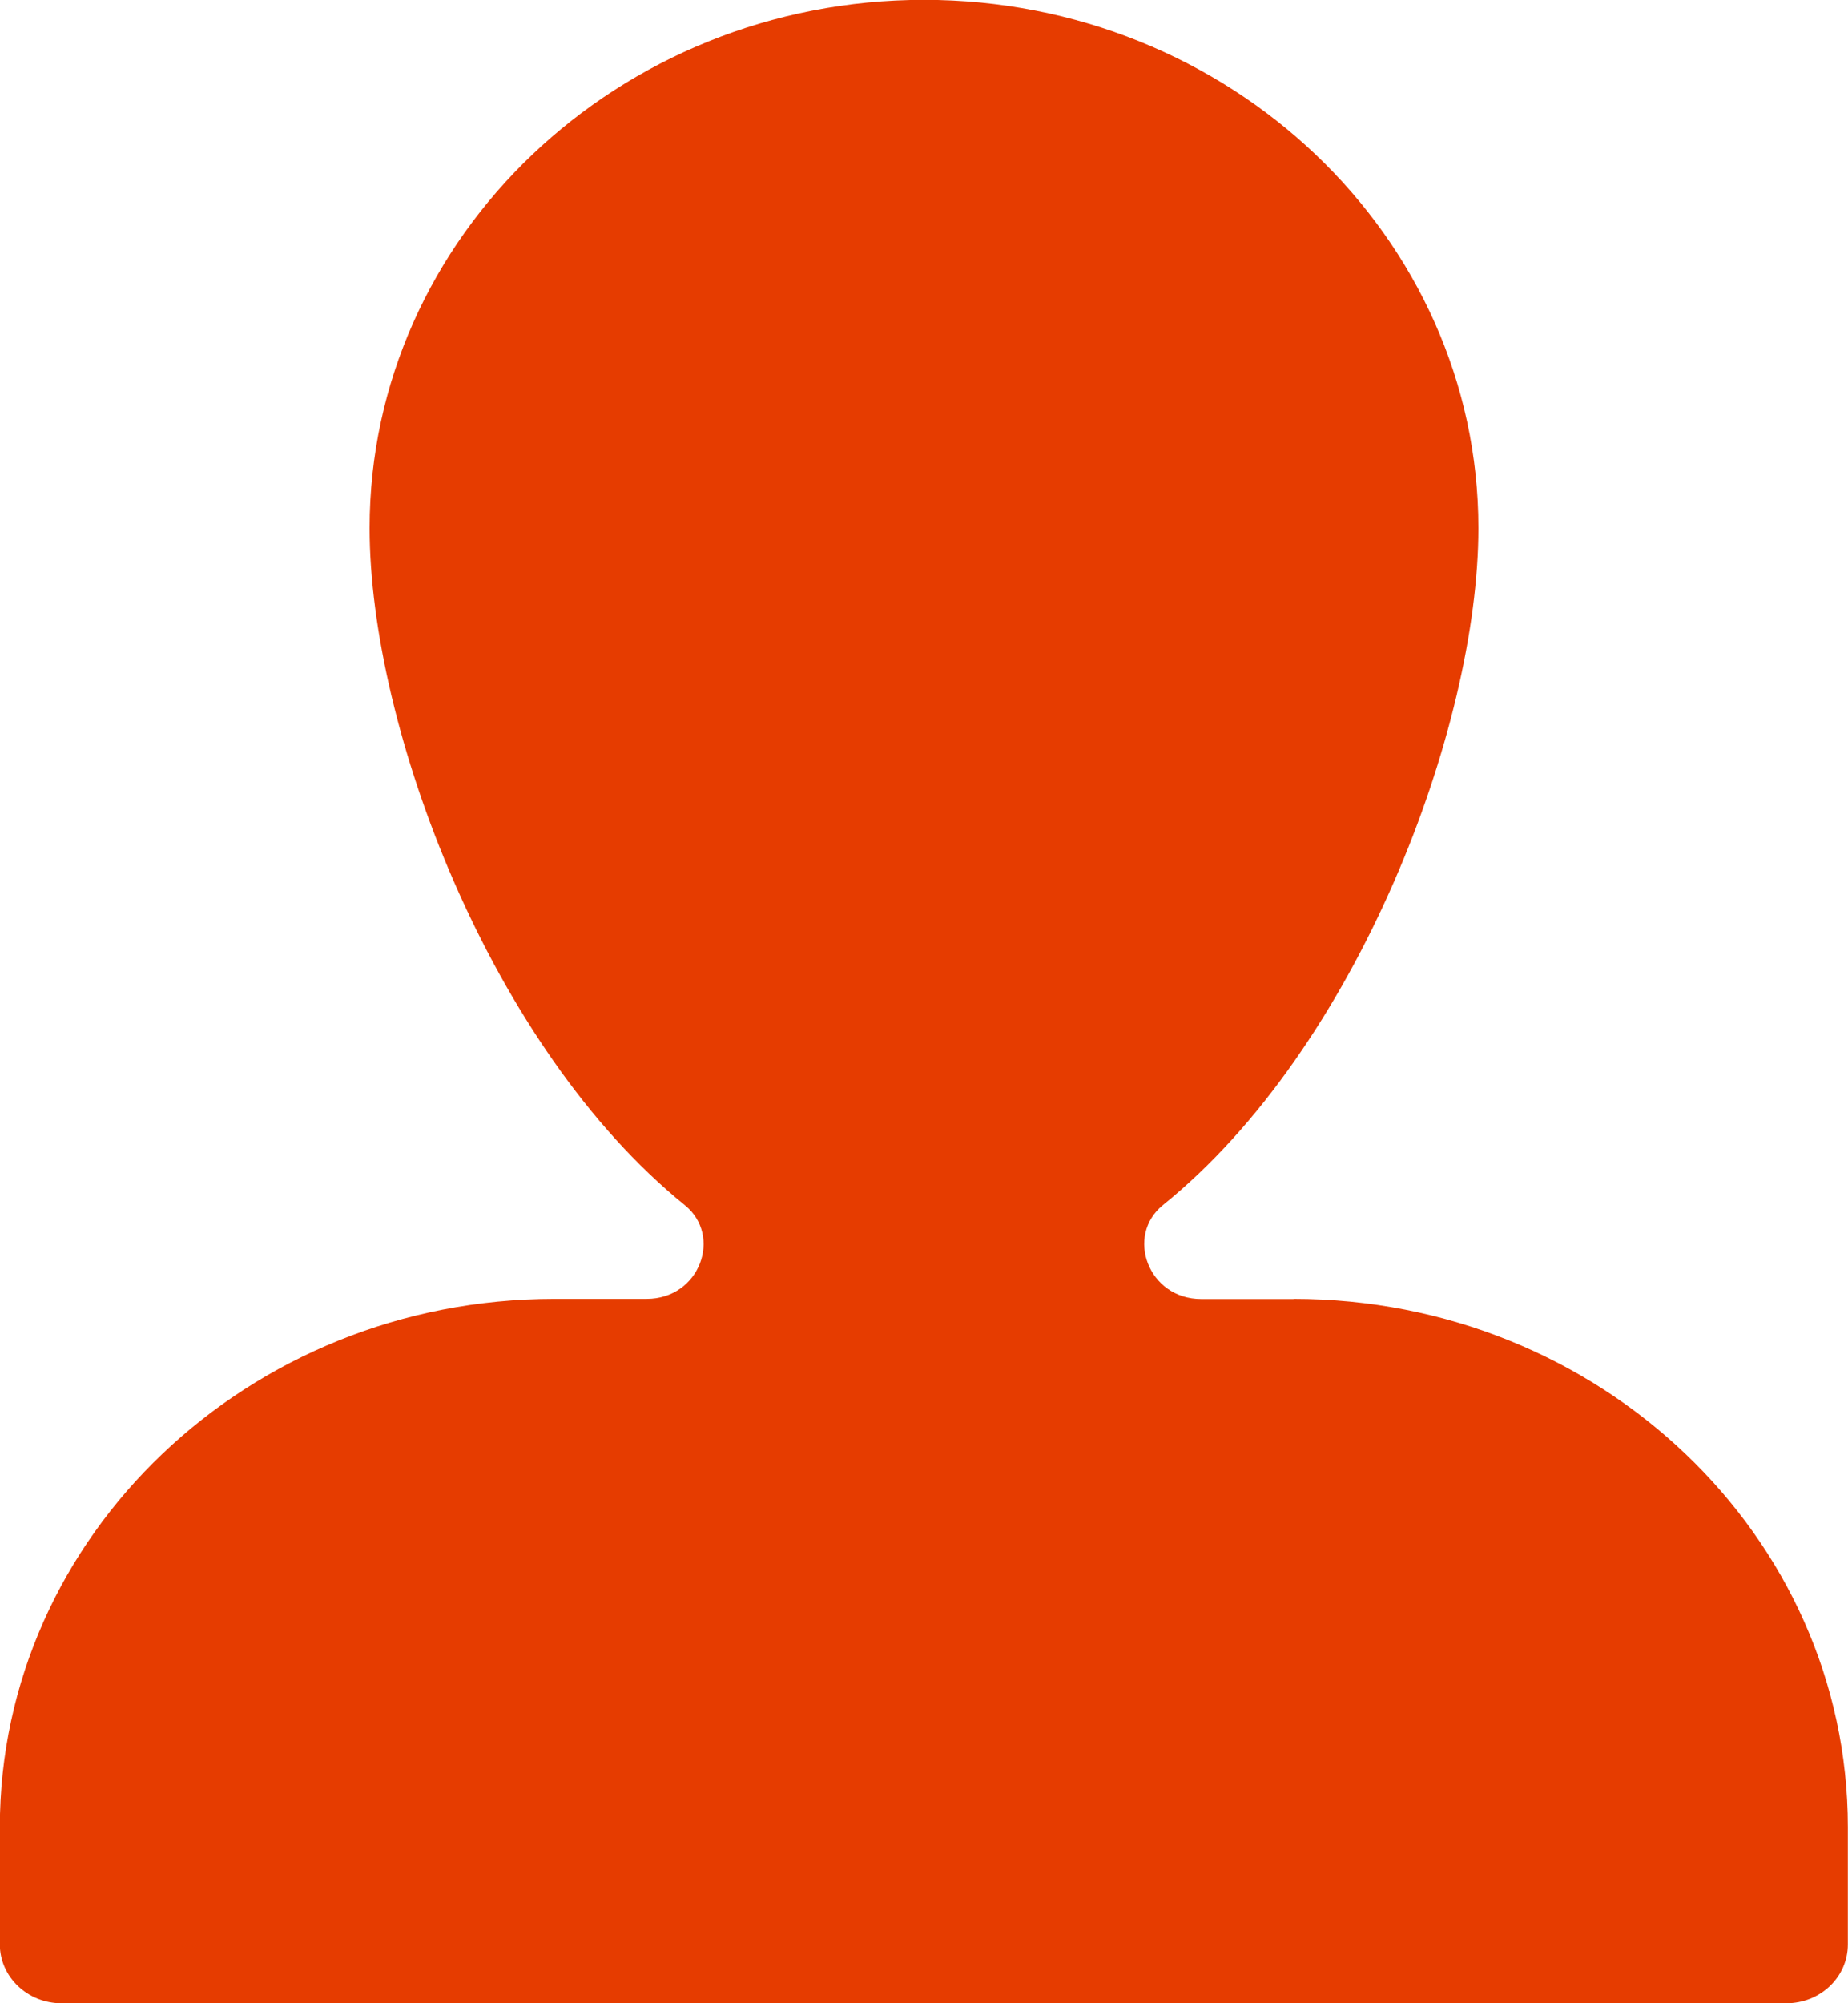
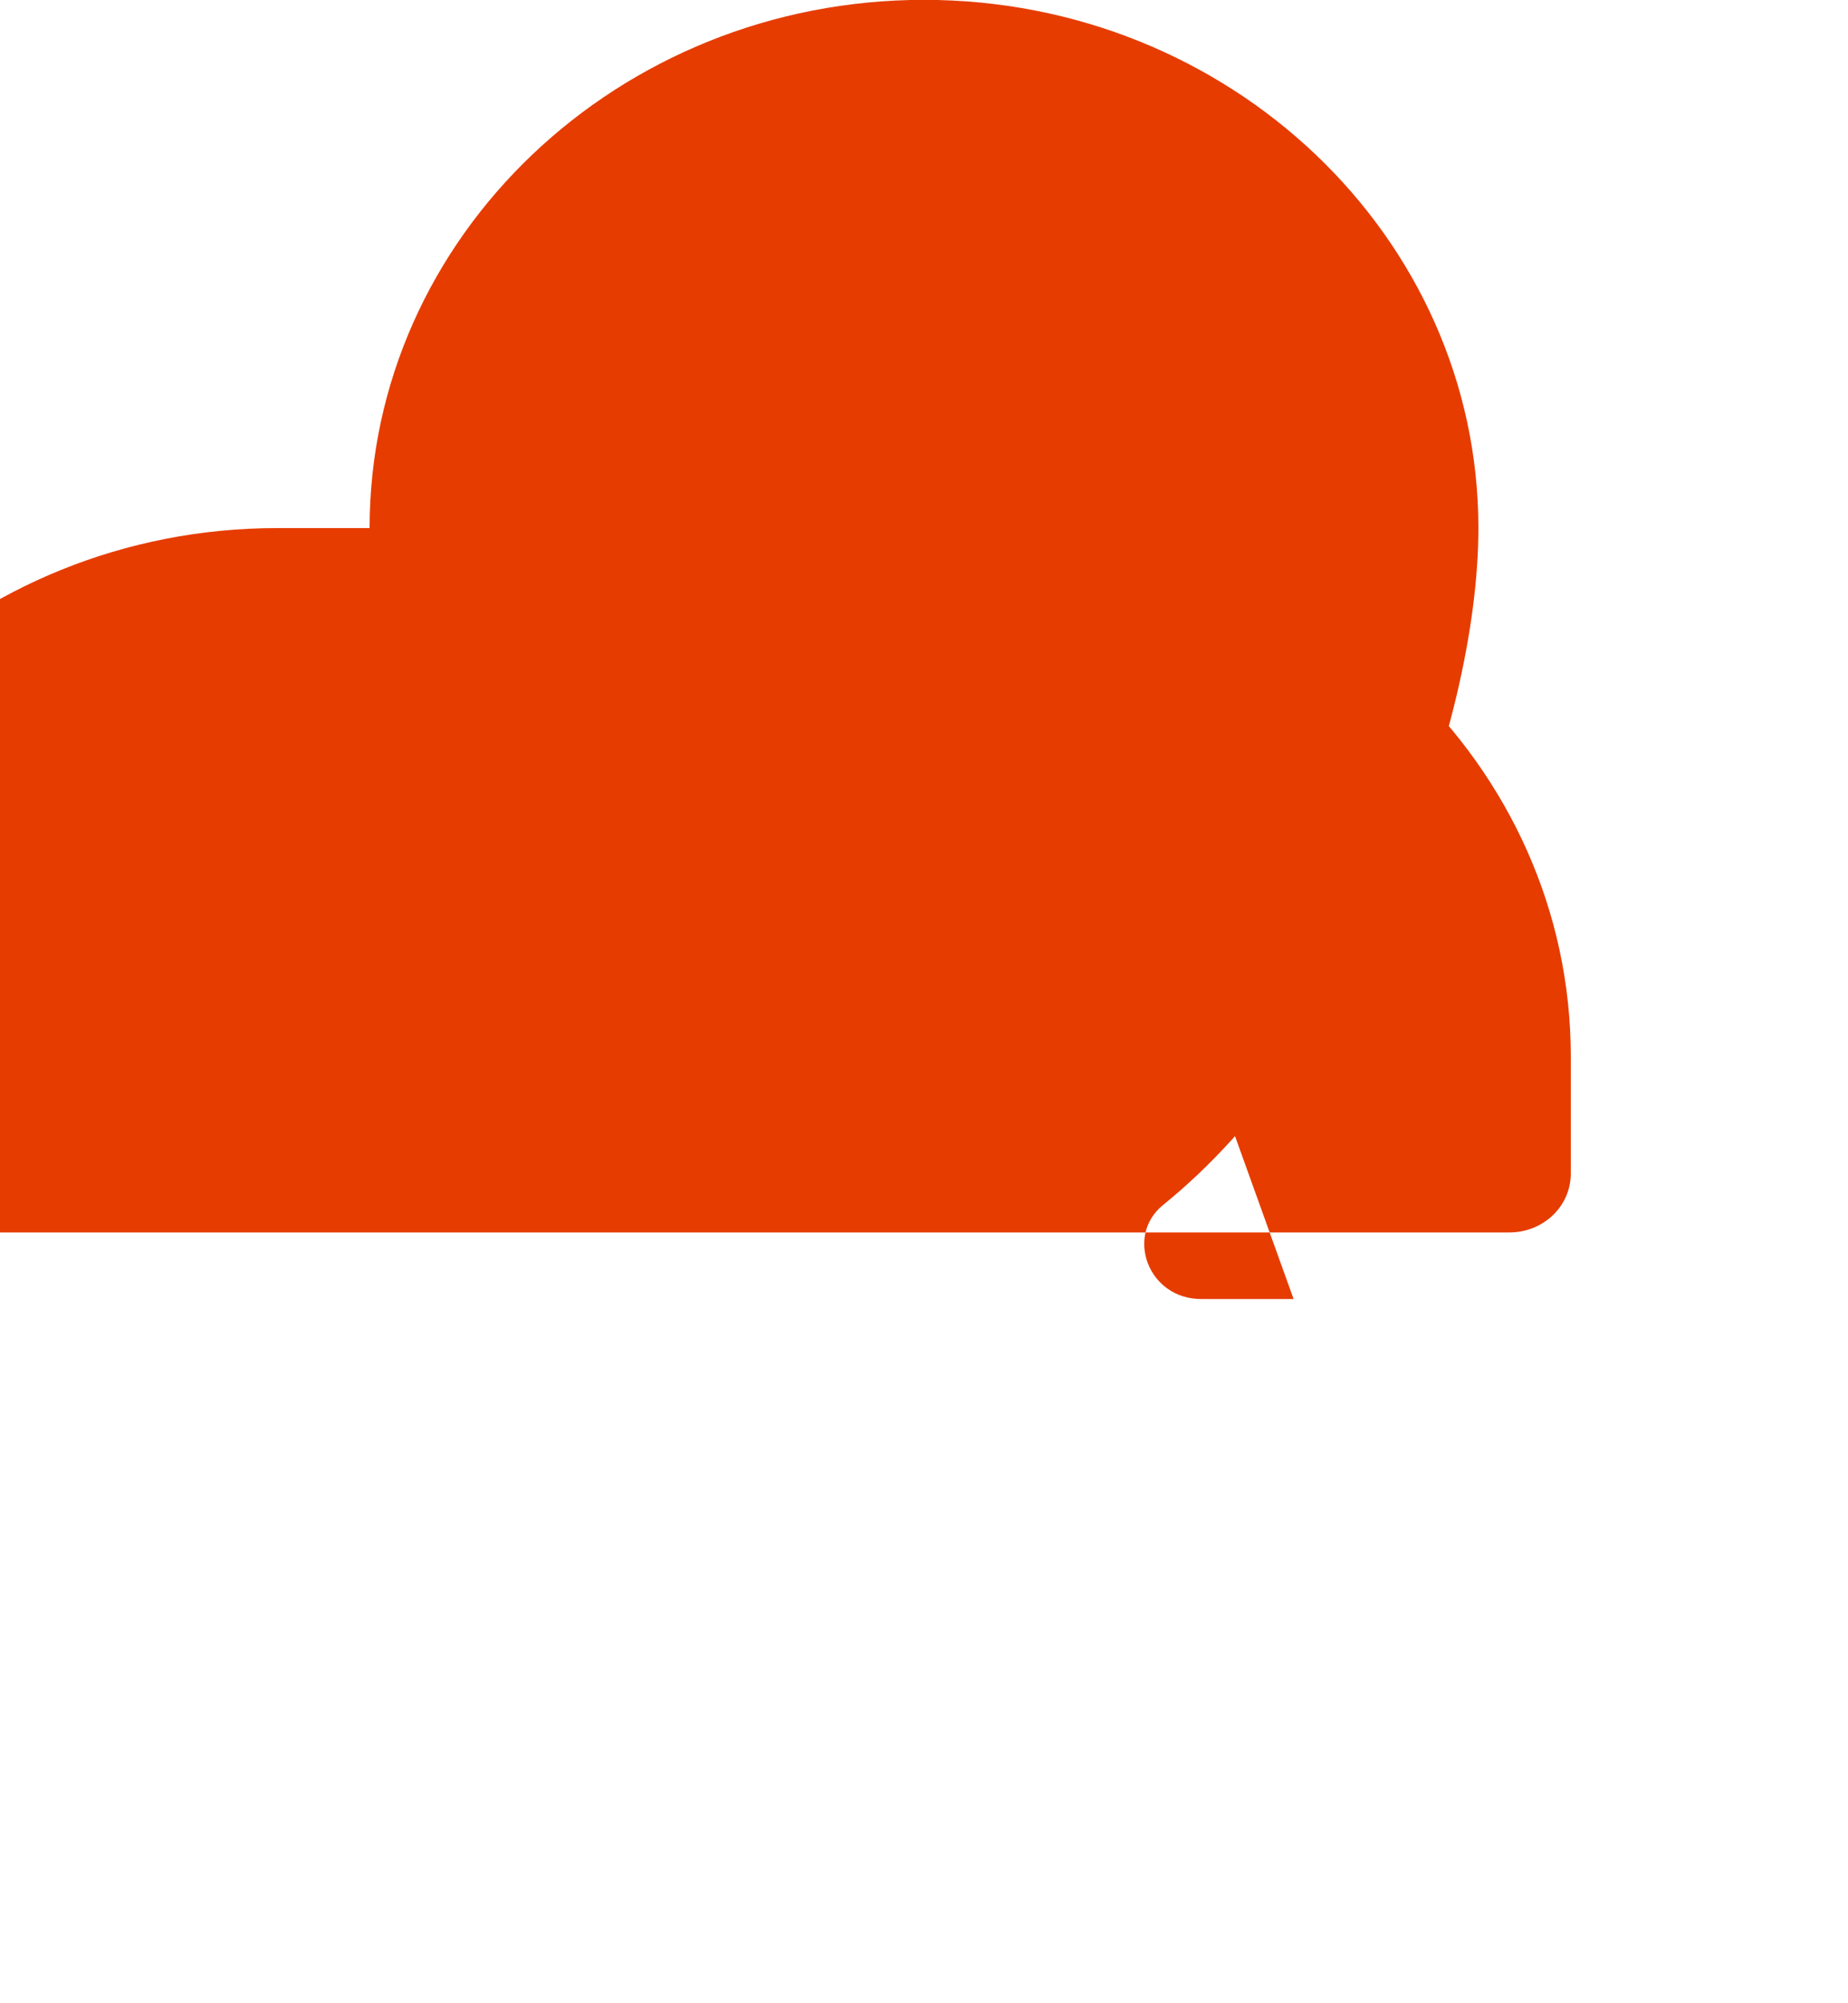
<svg xmlns="http://www.w3.org/2000/svg" xmlns:xlink="http://www.w3.org/1999/xlink" width="12" height="13" viewBox="0 0 12 13">
  <defs>
-     <path id="yjmka" d="M1248.4 23.43h-.6c-.344 0-.495-.41-.248-.61 1.265-1.02 2.048-3.1 2.048-4.393 0-1.89-1.615-3.428-3.6-3.428s-3.6 1.538-3.6 3.428c0 1.293.783 3.372 2.047 4.394.246.199.097.608-.248.608h-.6c-1.984 0-3.6 1.538-3.6 3.428v.761c0 .211.18.382.4.382h11.2c.222 0 .4-.17.4-.382v-.761c0-1.89-1.614-3.428-3.6-3.428z" />
+     <path id="yjmka" d="M1248.4 23.43h-.6c-.344 0-.495-.41-.248-.61 1.265-1.02 2.048-3.1 2.048-4.393 0-1.89-1.615-3.428-3.6-3.428s-3.6 1.538-3.6 3.428h-.6c-1.984 0-3.6 1.538-3.6 3.428v.761c0 .211.18.382.4.382h11.2c.222 0 .4-.17.4-.382v-.761c0-1.89-1.614-3.428-3.6-3.428z" />
  </defs>
  <g>
    <g transform="translate(-1240 -15)">
      <use fill="#e63c00" xlink:href="#yjmka" />
    </g>
  </g>
</svg>